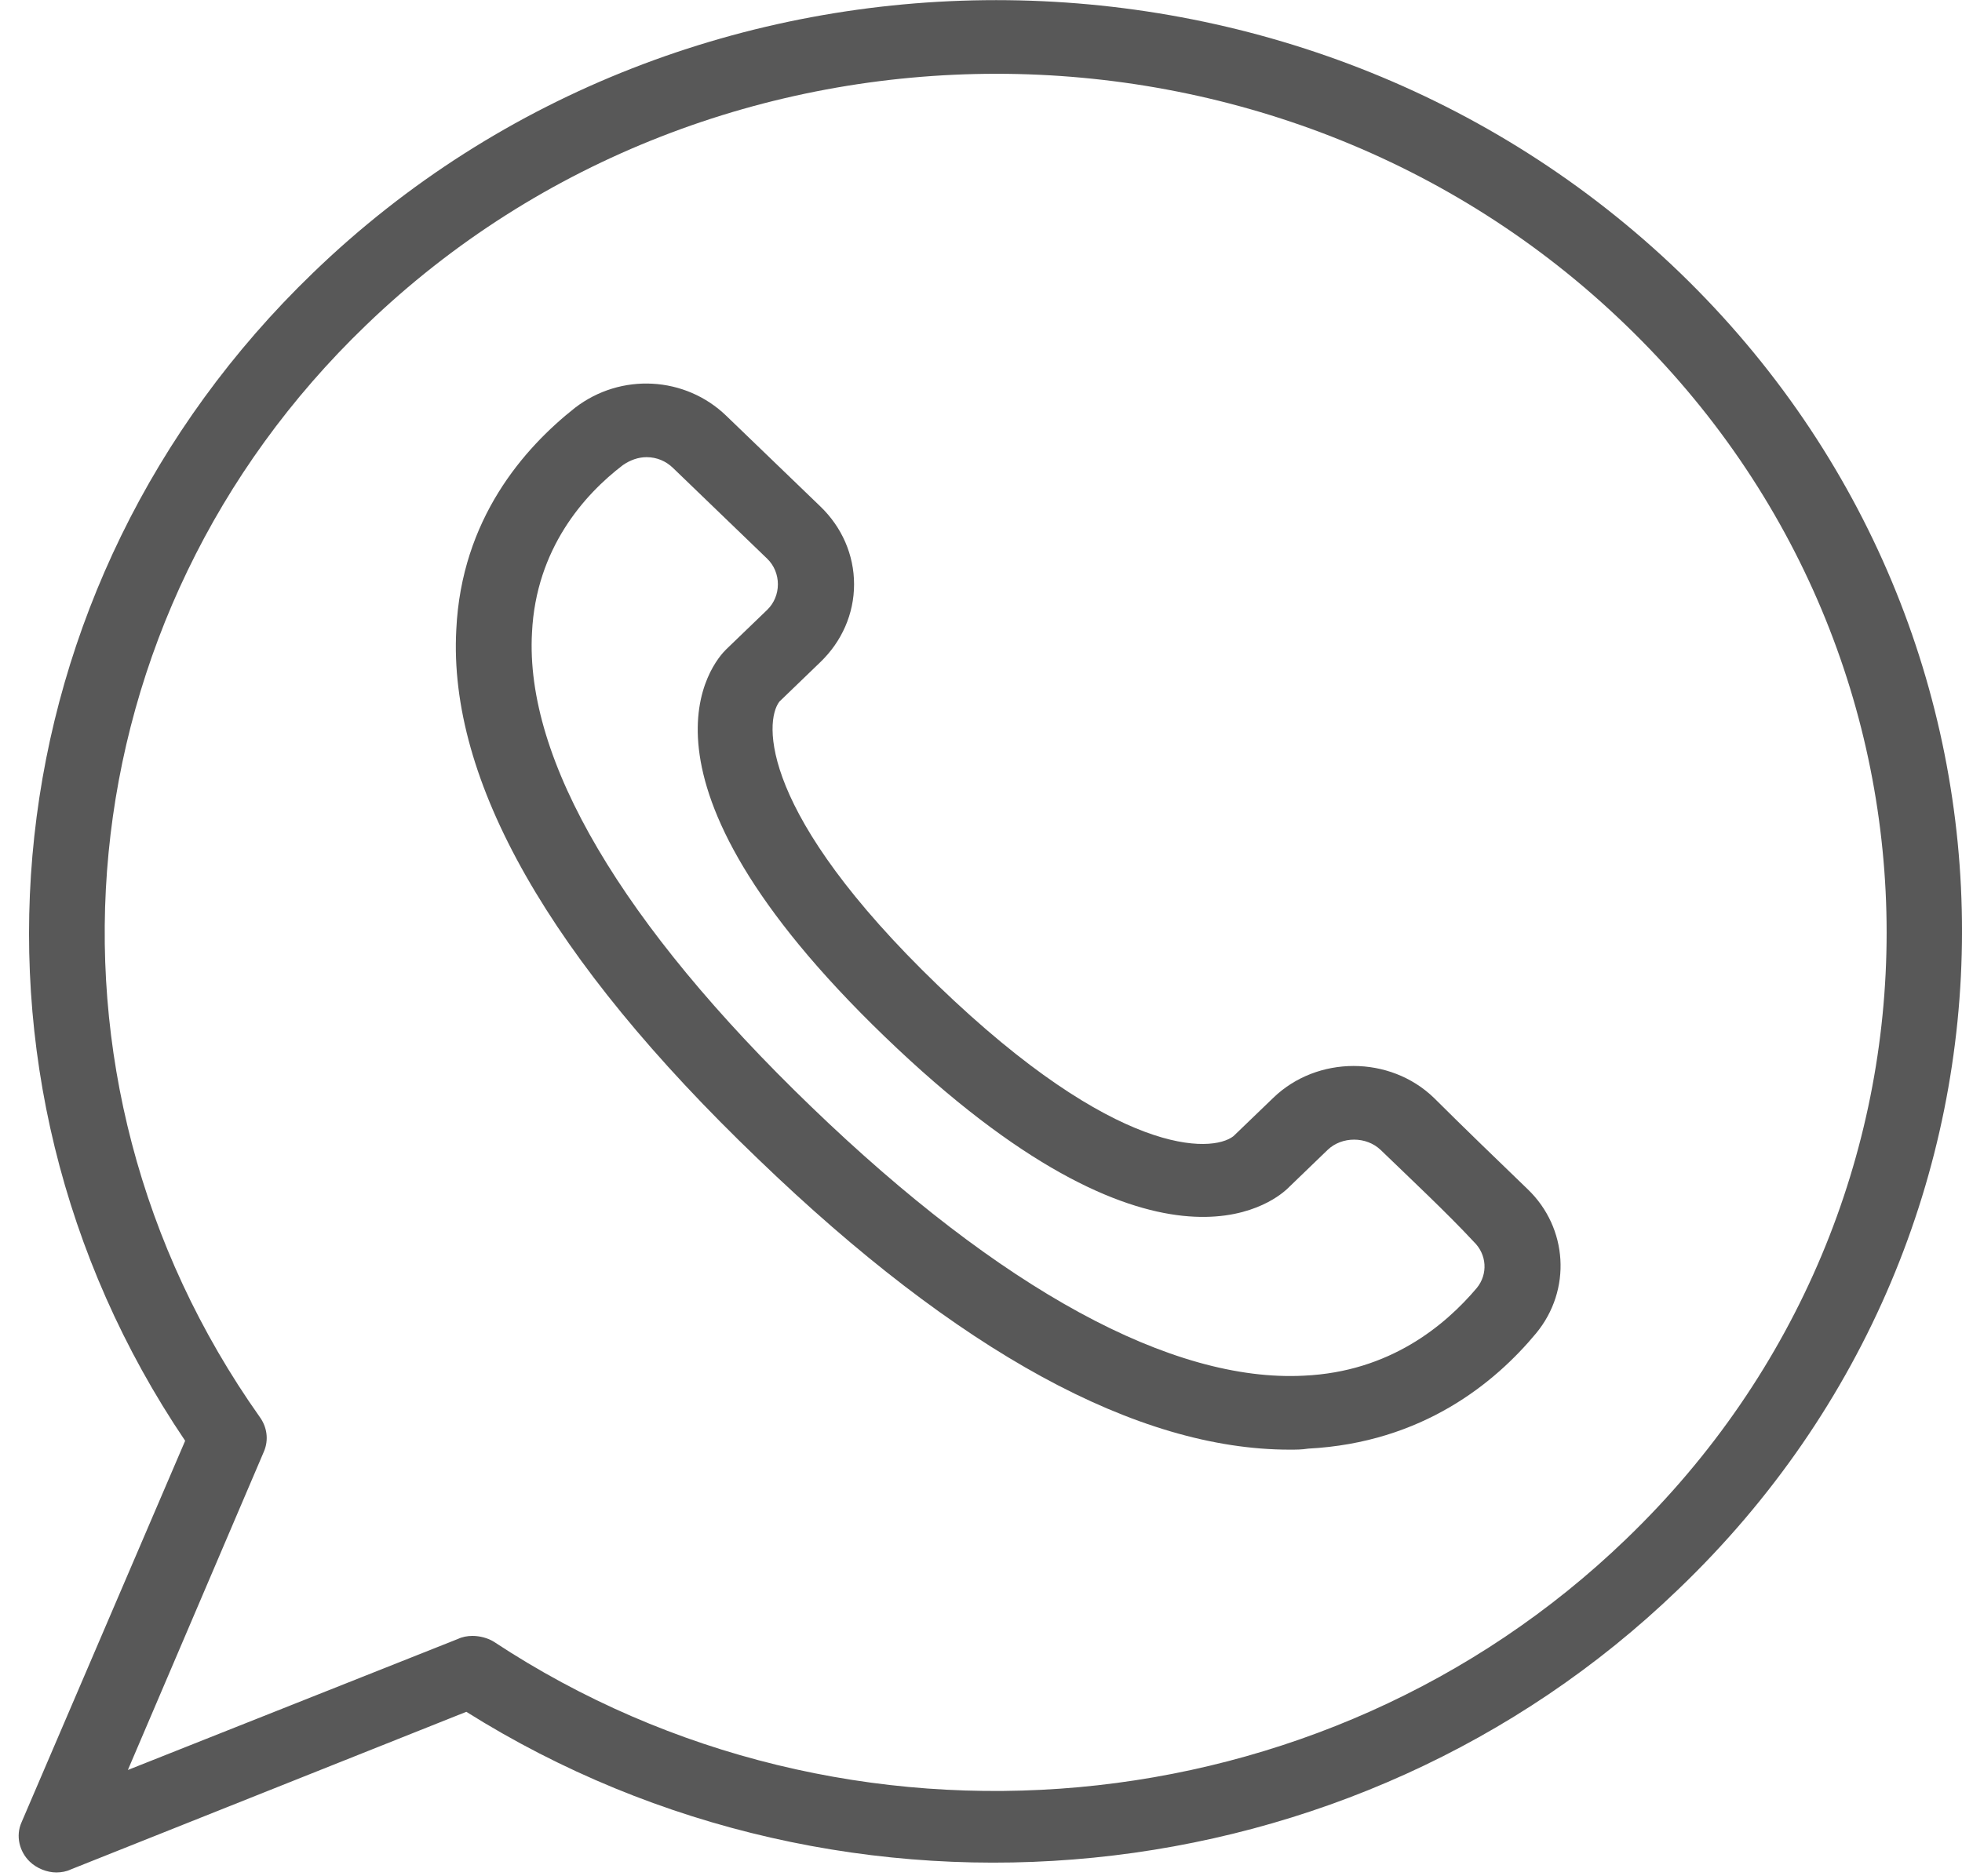
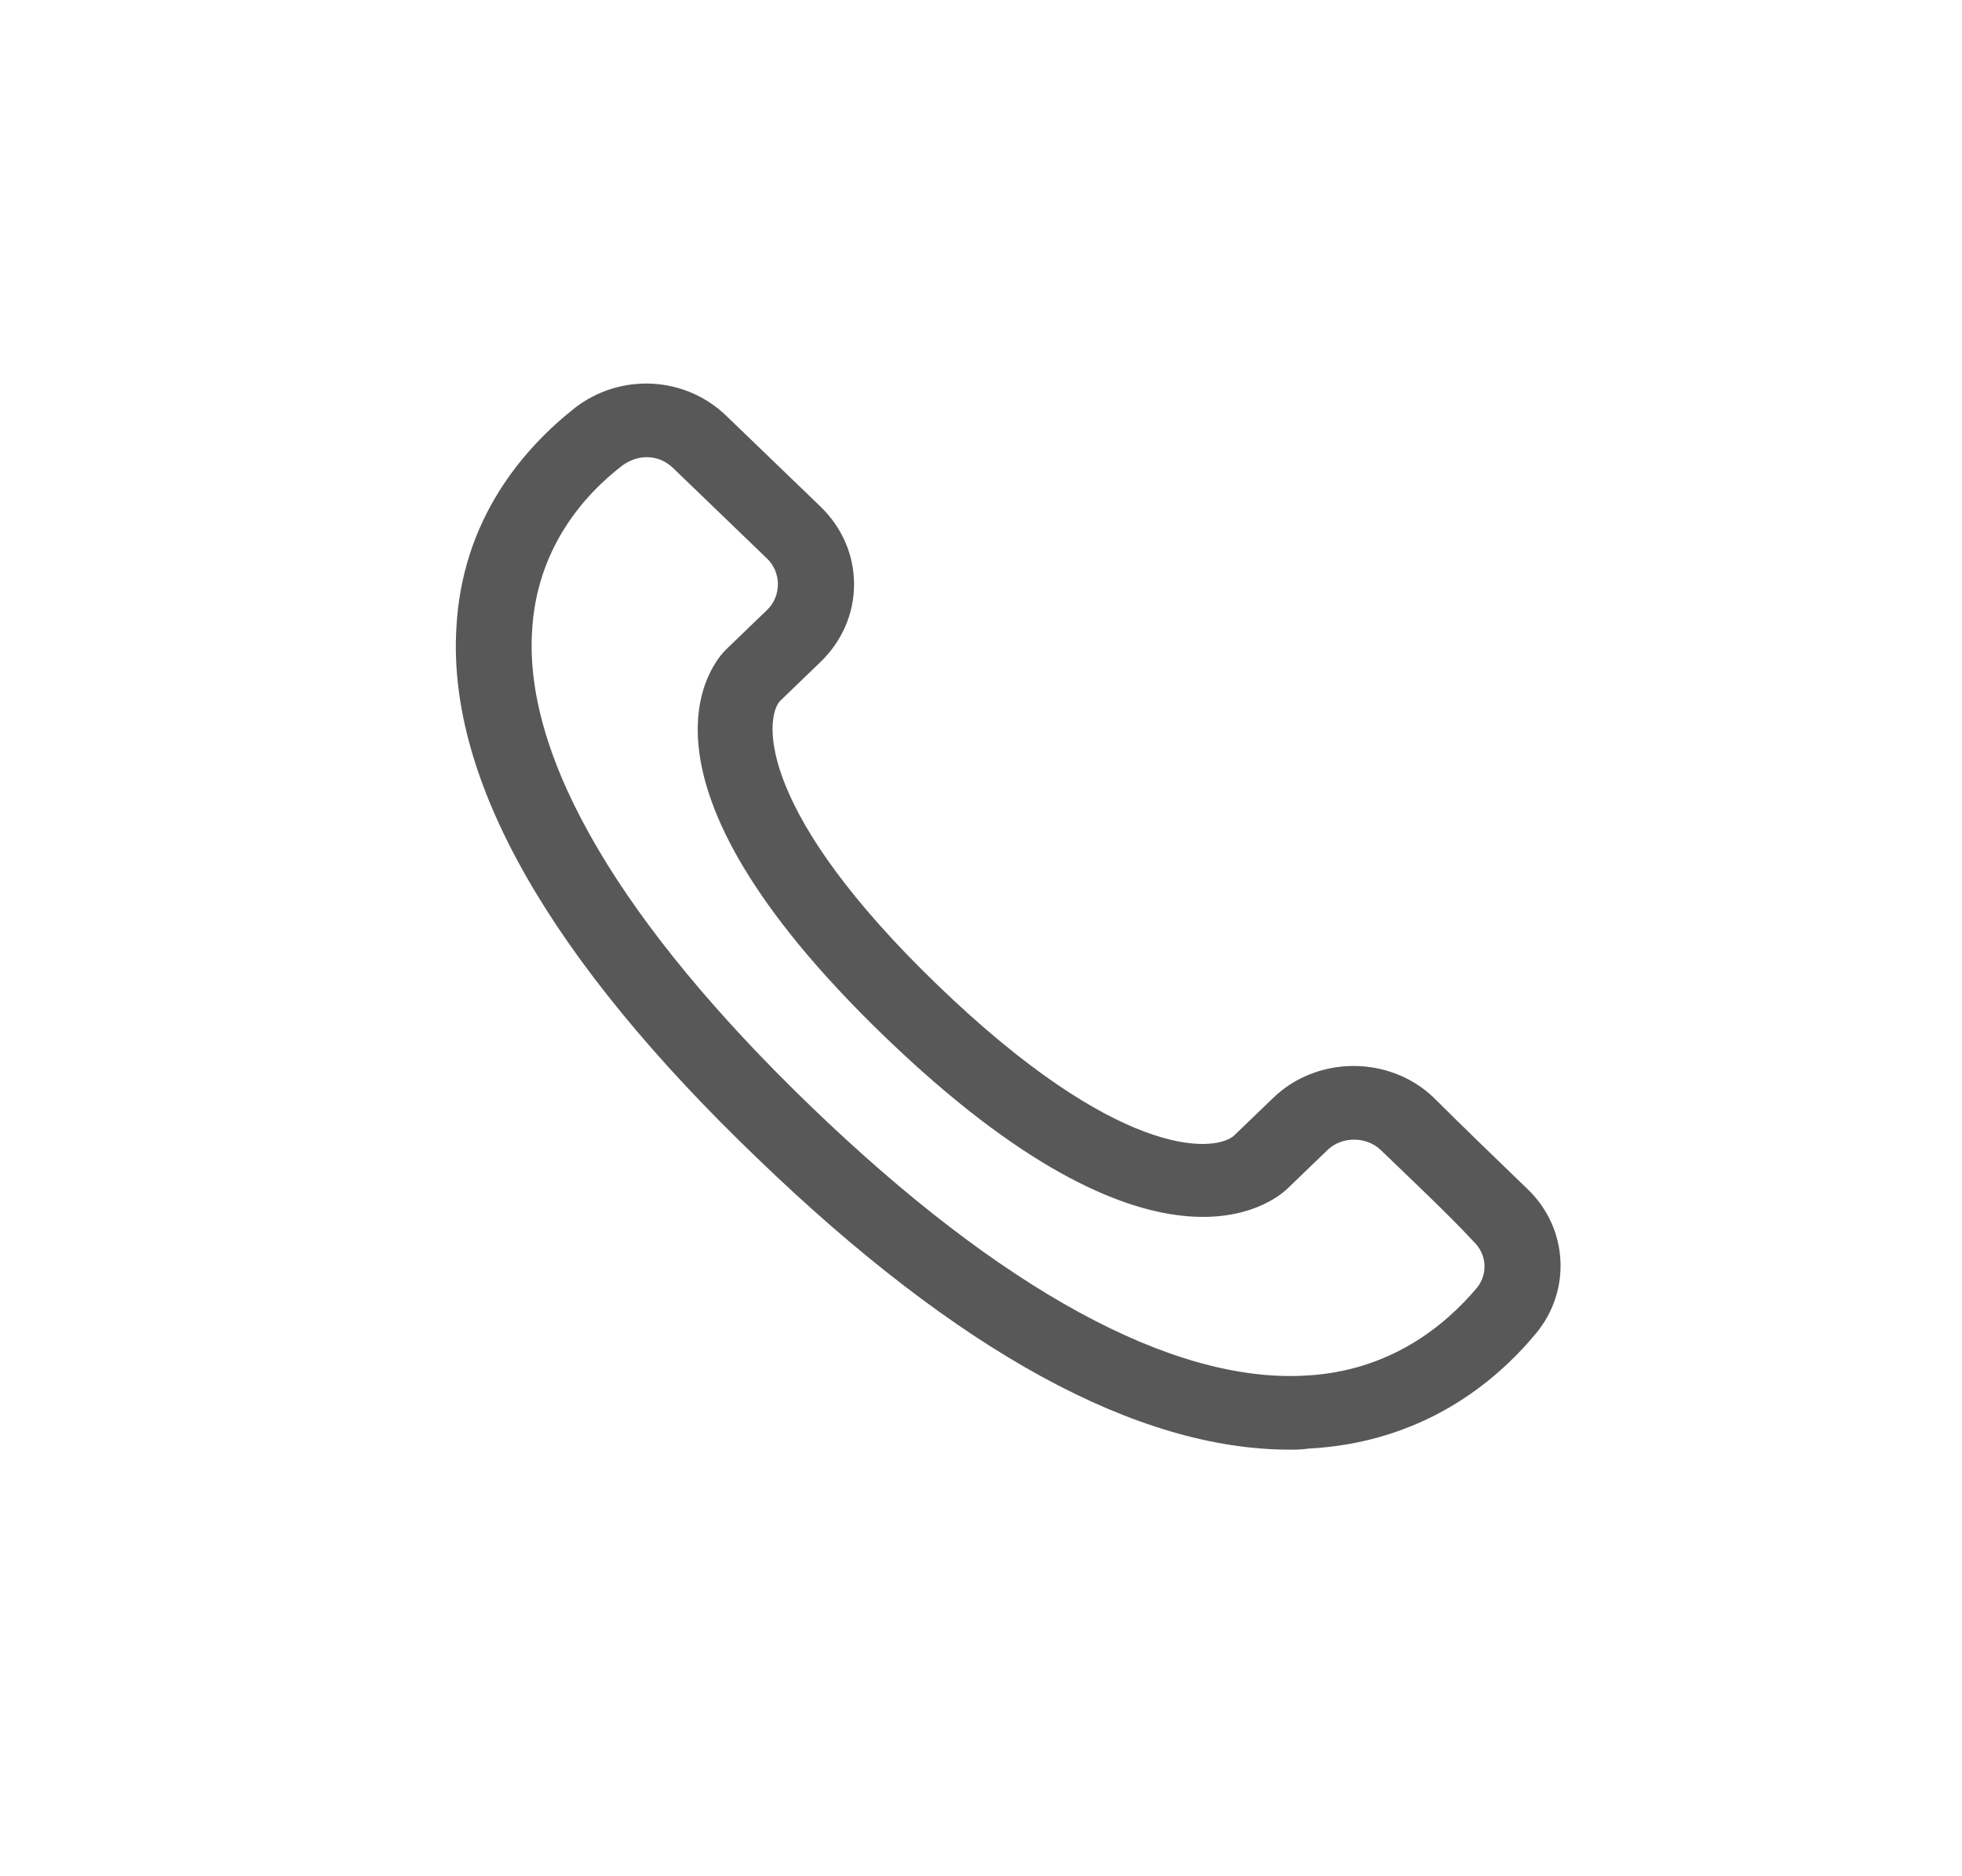
<svg xmlns="http://www.w3.org/2000/svg" width="46" height="44" viewBox="0 0 46 44" fill="none">
-   <path d="M39.39 6.399C30.544 -2.129 16.16 -2.129 7.338 6.399C-0.262 13.726 -1.485 25.167 4.341 33.788L0.506 42.733C0.361 43.056 0.457 43.425 0.697 43.657C0.864 43.818 1.105 43.911 1.32 43.911C1.44 43.911 1.561 43.888 1.656 43.842L10.933 40.144C19.876 45.76 31.742 44.604 39.342 37.278C48.212 28.796 48.212 14.927 39.39 6.399ZM38.119 36.099C31.023 42.94 19.851 43.957 11.582 38.503C11.437 38.411 11.245 38.364 11.078 38.364C10.958 38.364 10.837 38.387 10.742 38.433L2.998 41.508L6.187 34.042C6.306 33.764 6.259 33.465 6.092 33.233C0.433 25.236 1.464 14.466 8.584 7.624C16.735 -0.234 29.993 -0.234 38.119 7.624C46.271 15.482 46.271 28.264 38.119 36.099Z" fill="#585858" />
  <path d="M33.617 25.744C32.586 24.75 30.884 24.75 29.854 25.744L28.918 26.645C28.415 27.038 26.186 27.154 21.99 23.109C17.794 19.064 17.915 16.916 18.274 16.453L19.233 15.528C19.737 15.043 20.024 14.395 20.024 13.703C20.024 13.009 19.737 12.361 19.233 11.876L17.027 9.75C16.069 8.825 14.559 8.733 13.479 9.565C12.281 10.512 10.819 12.177 10.698 14.766C10.507 18.302 12.88 22.485 17.771 27.177C22.469 31.707 26.665 33.996 30.237 33.996C30.38 33.996 30.524 33.996 30.669 33.972C33.353 33.833 35.055 32.423 36.014 31.268C36.854 30.251 36.758 28.795 35.822 27.893C35.175 27.269 34.312 26.437 33.617 25.744ZM34.624 30.205C33.881 31.083 32.586 32.169 30.572 32.261C27.48 32.423 23.476 30.251 19.017 25.951C14.582 21.676 12.304 17.816 12.473 14.834C12.568 12.87 13.696 11.599 14.607 10.905C14.774 10.79 14.965 10.721 15.158 10.721C15.398 10.721 15.614 10.813 15.78 10.975L17.986 13.101C18.322 13.424 18.322 13.98 17.986 14.303L17.027 15.227C16.739 15.506 14.366 18.163 20.744 24.311C27.12 30.46 29.854 28.171 30.166 27.893L31.125 26.968C31.46 26.645 32.034 26.645 32.371 26.968C33.066 27.64 33.929 28.448 34.551 29.118C34.864 29.419 34.888 29.881 34.624 30.205Z" fill="#585858" />
</svg>